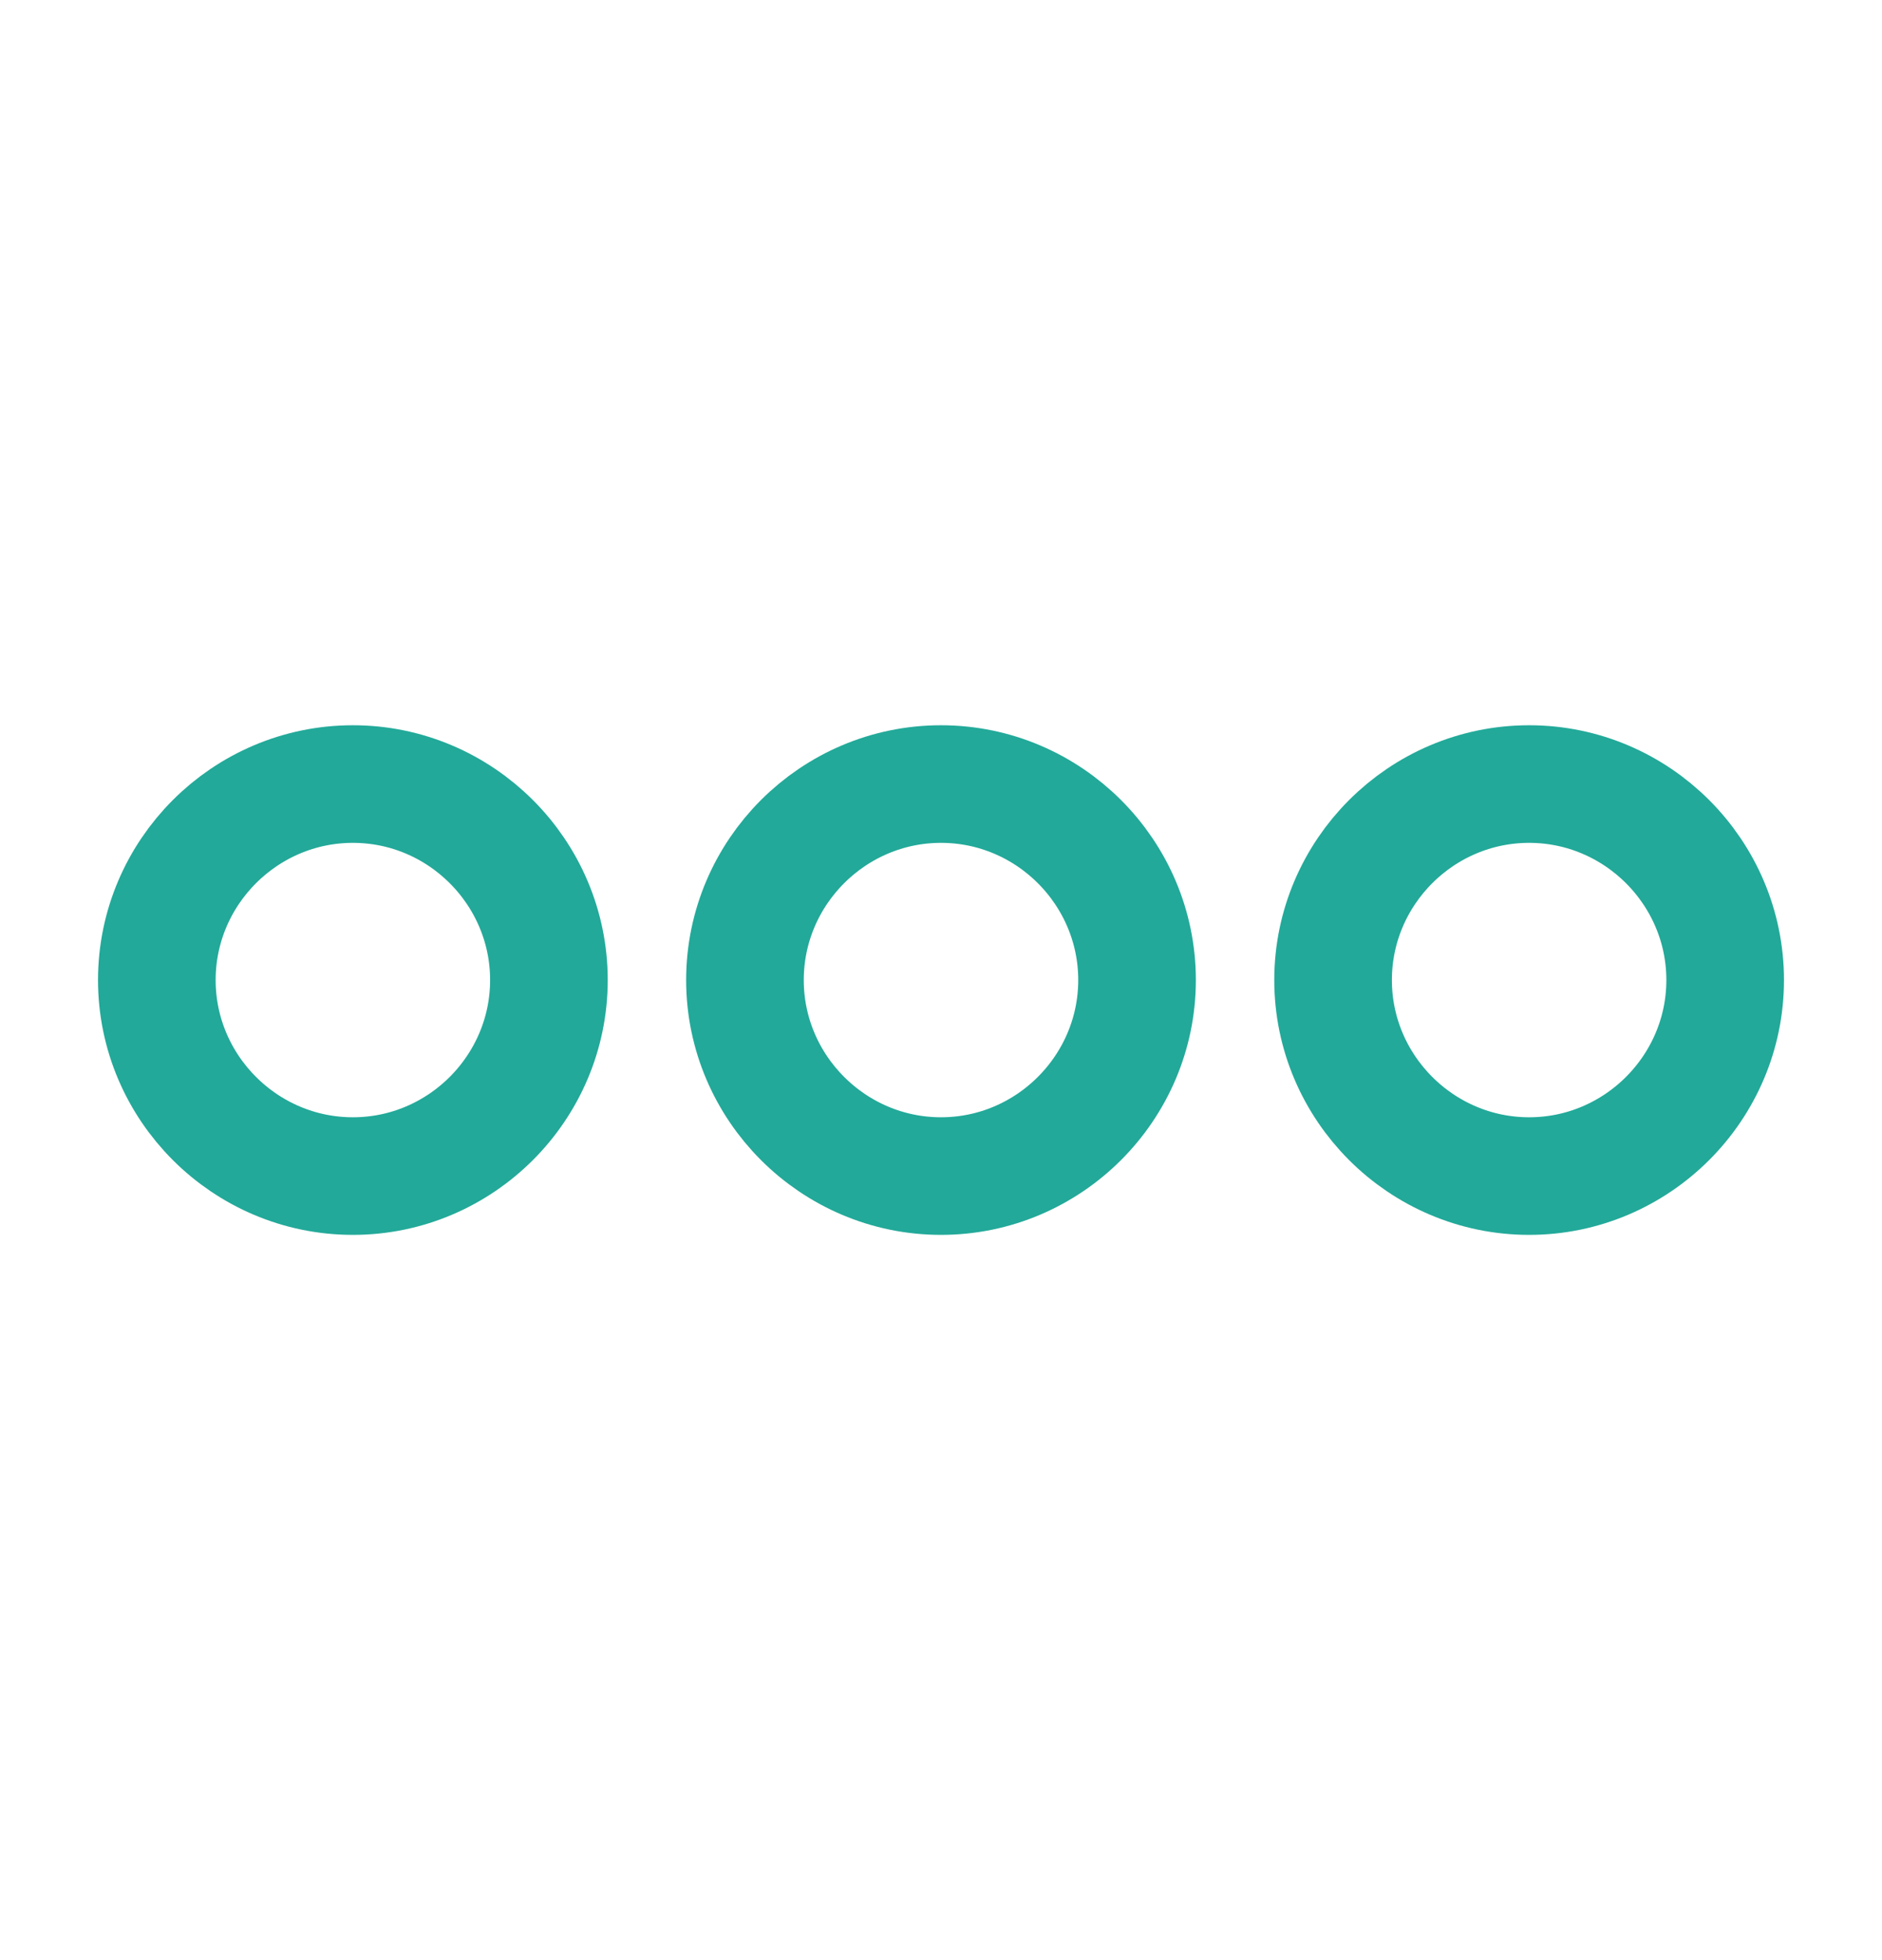
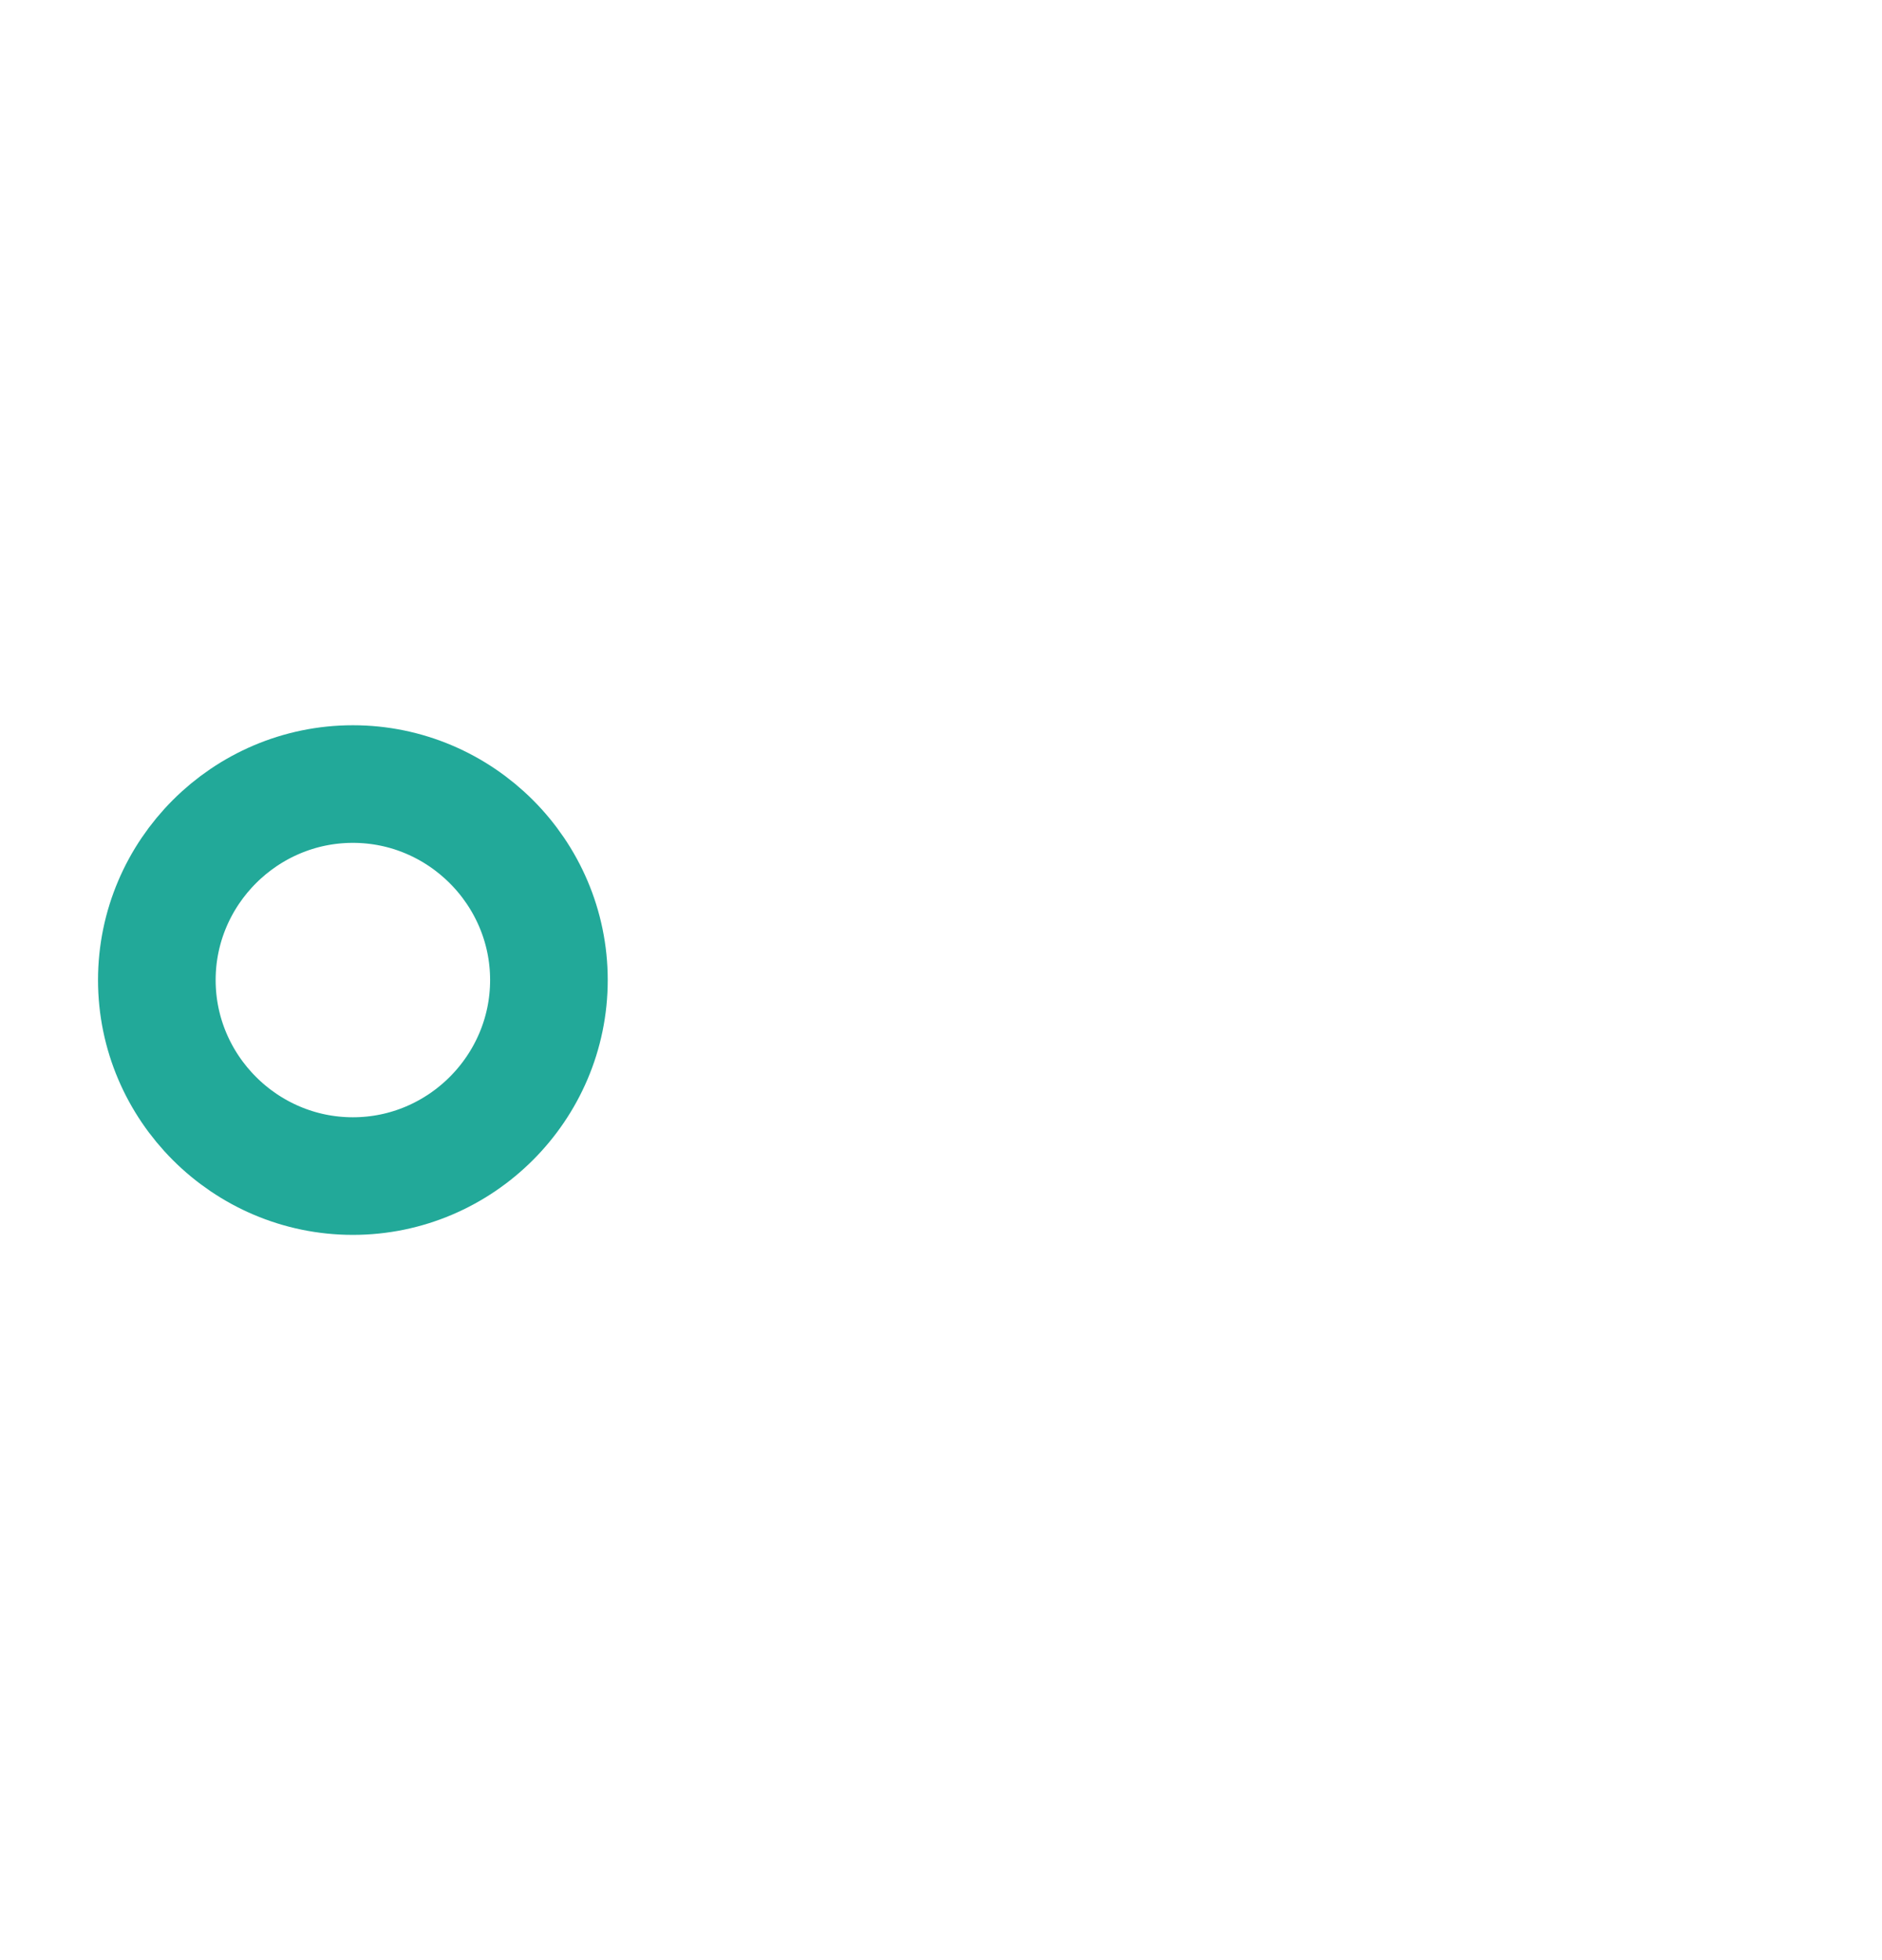
<svg xmlns="http://www.w3.org/2000/svg" width="24" height="25" viewBox="0 0 24 25" fill="none">
  <path d="M4.5 10C3.125 10 2 11.125 2 12.5C2 13.875 3.125 15 4.5 15C5.875 15 7 13.875 7 12.5C7 11.125 5.875 10 4.5 10Z" stroke="#22A999" stroke-width="1.5" stroke-linecap="round" />
-   <path d="M19.5 10C18.125 10 17 11.125 17 12.5C17 13.875 18.125 15 19.5 15C20.875 15 22 13.875 22 12.5C22 11.125 20.875 10 19.5 10Z" stroke="#22A999" stroke-width="1.5" stroke-linecap="round" />
-   <path d="M12 10C10.625 10 9.5 11.125 9.5 12.5C9.5 13.875 10.625 15 12 15C13.375 15 14.5 13.875 14.5 12.5C14.5 11.125 13.375 10 12 10Z" stroke="#22A999" stroke-width="1.5" stroke-linecap="round" />
</svg>